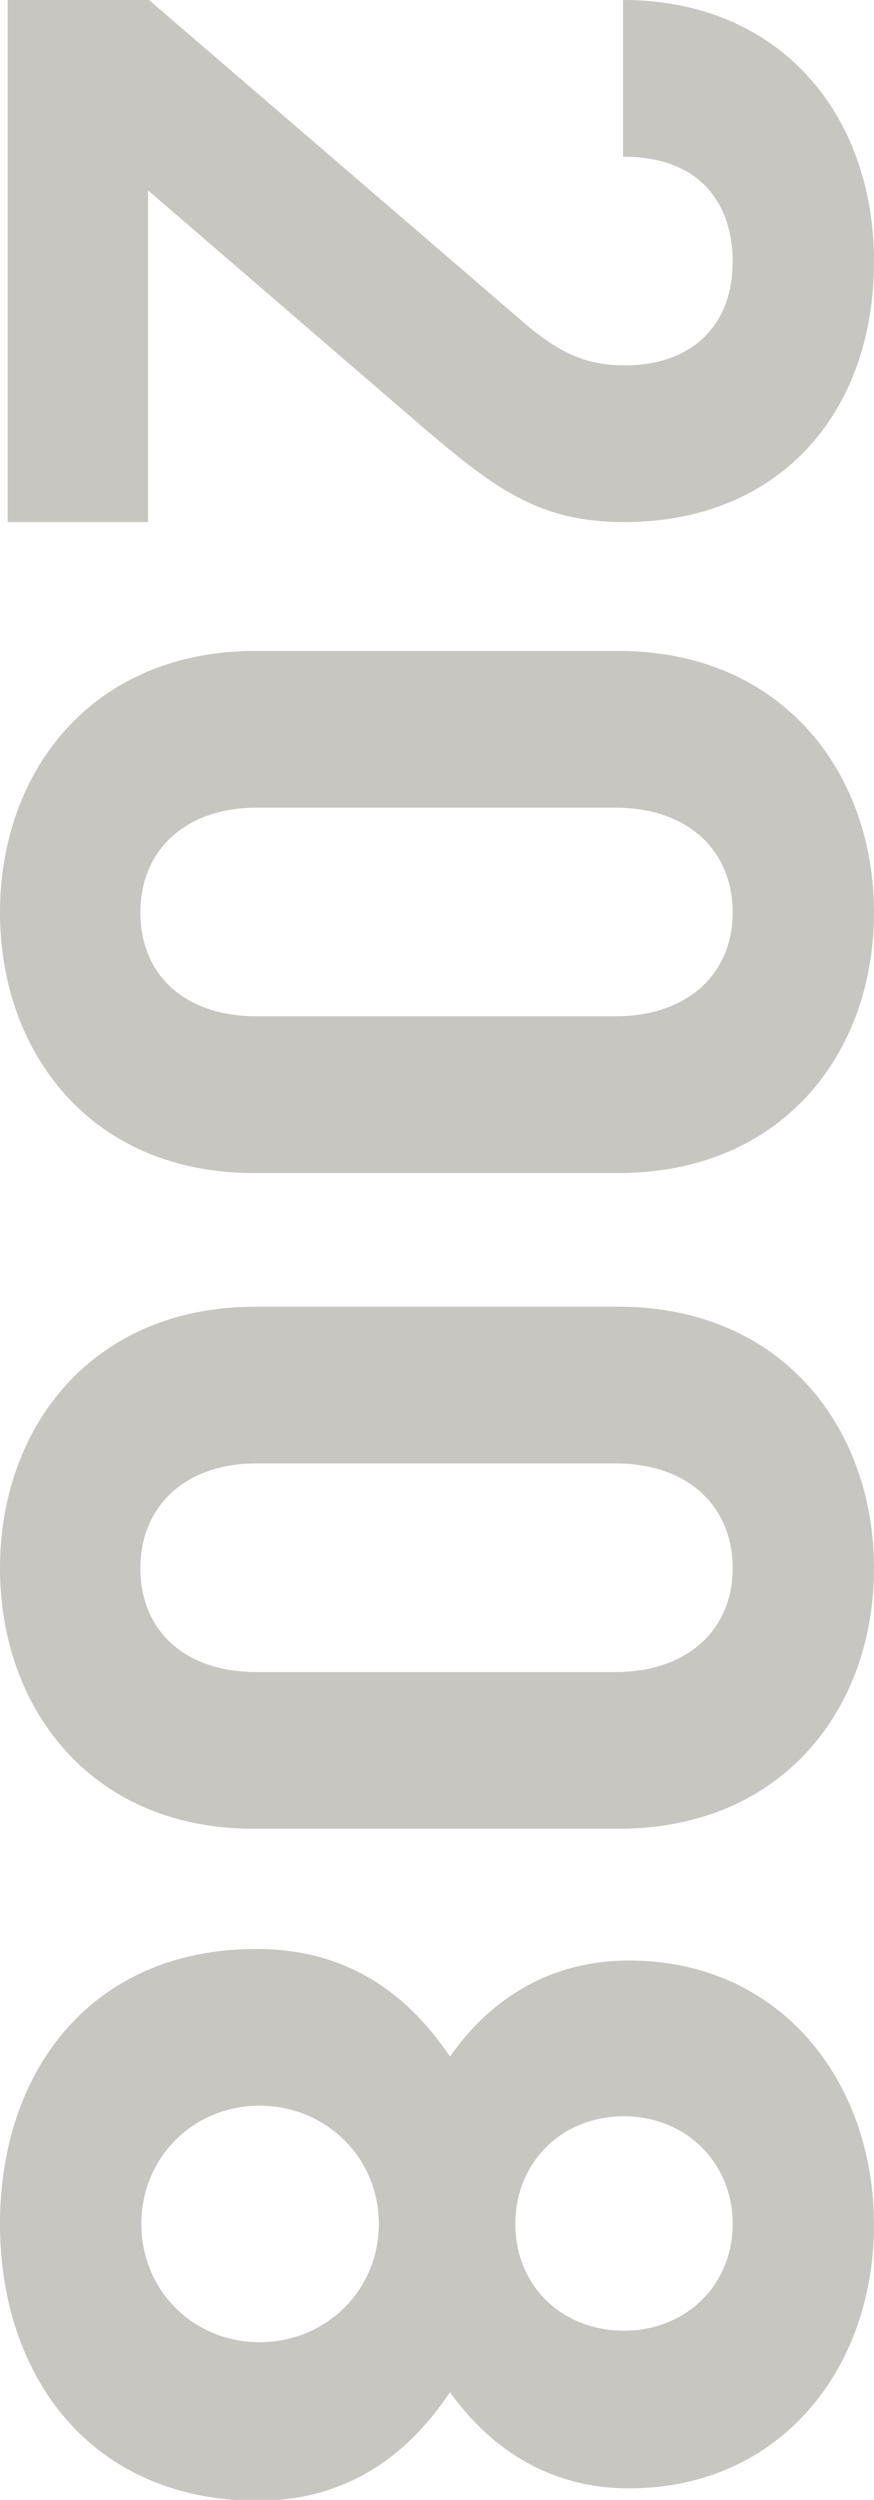
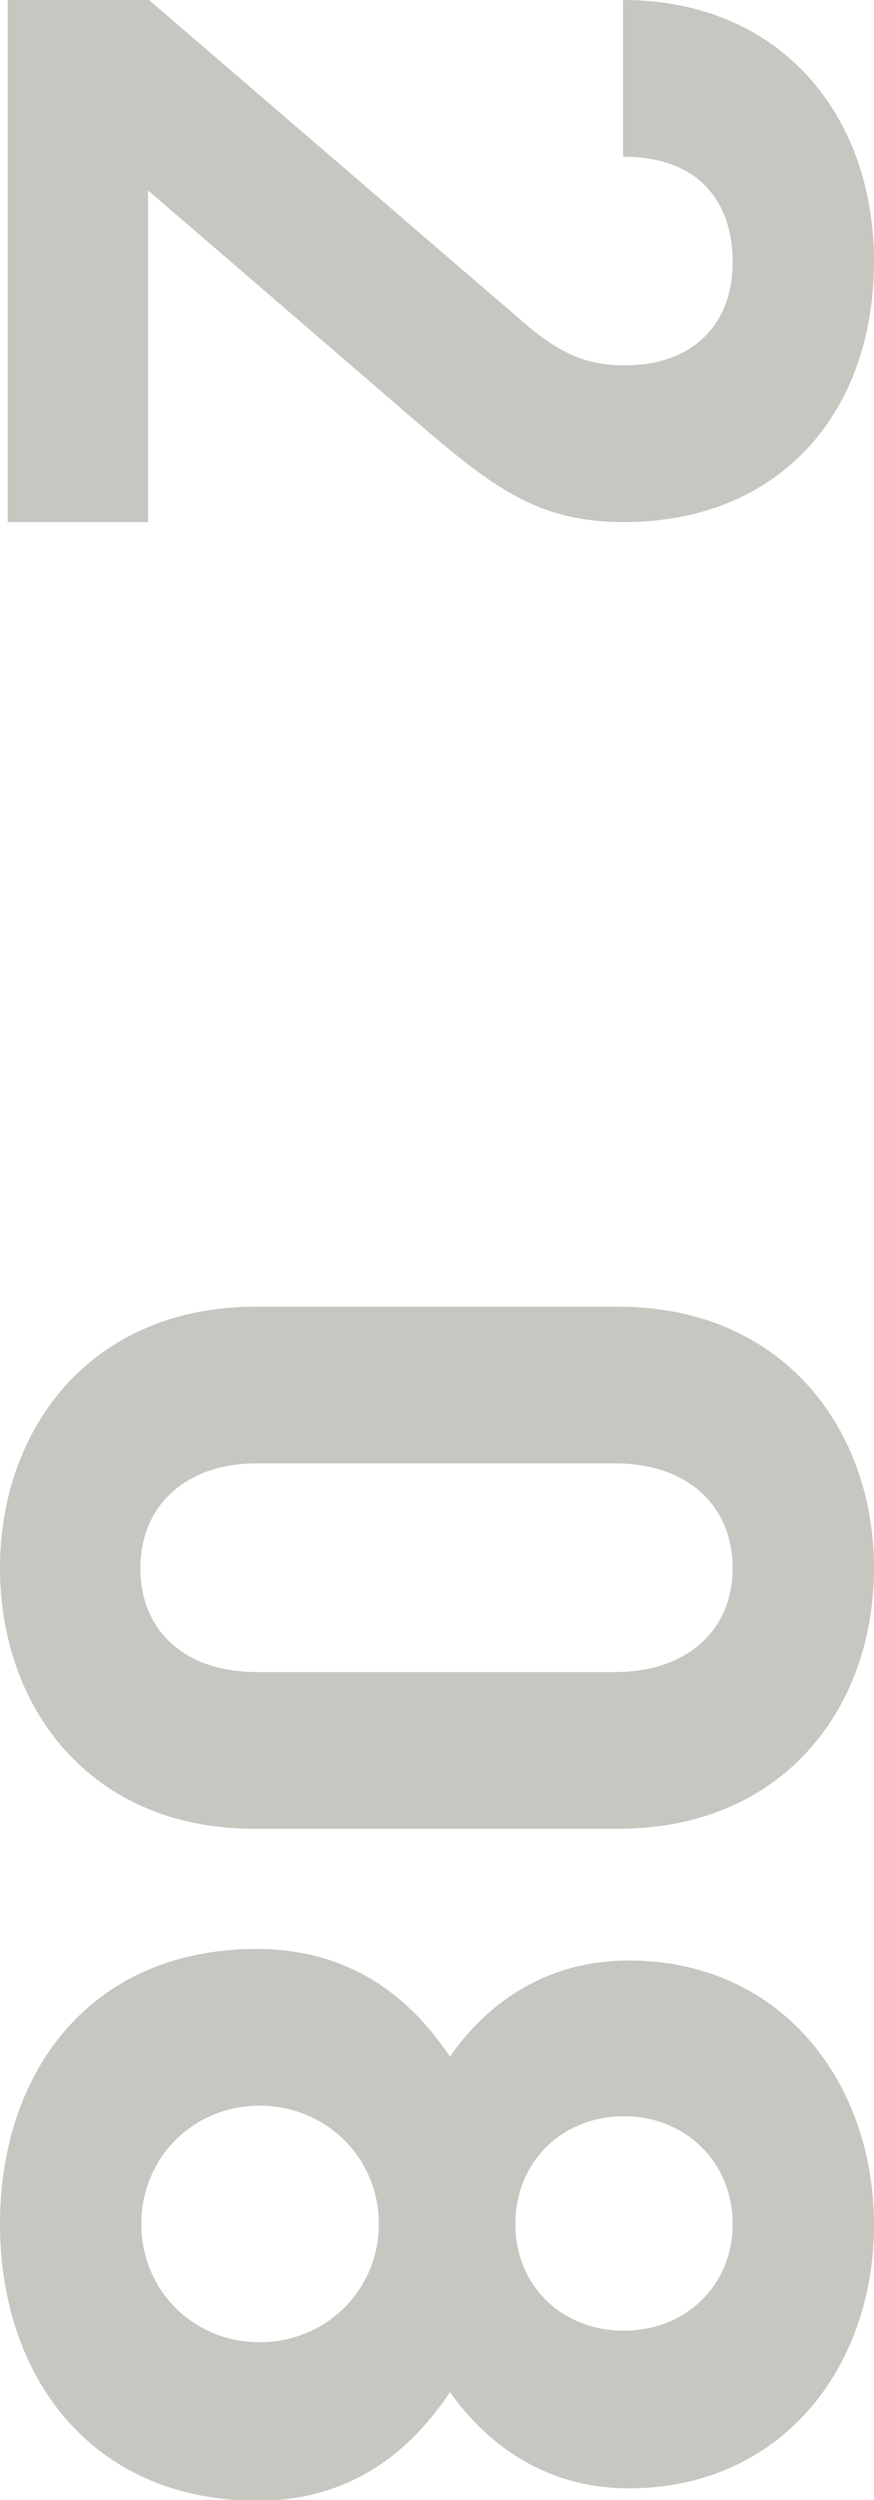
<svg xmlns="http://www.w3.org/2000/svg" version="1.1" id="レイヤー_1" x="0px" y="0px" viewBox="0 0 90.9 260" enable-background="new 0 0 90.9 260" xml:space="preserve">
  <g display="none">
-     <path display="inline" fill="#D9D9DA" d="M0.8,1.2h14.6L54,34.4c3.9,3.2,6.6,4.6,10.7,4.6c6.6,0,11.1-3.9,11.1-10.7   c0-5.4-2.7-10.9-11.4-10.9V1.2c16.2,0,26,11.9,26,27.1c0,15.7-9.9,27-25.9,27c-8.6,0-13.2-3.4-20.4-9.5L15.4,20.9v34.4H0.8V1.2z" />
+     <path display="inline" fill="#D9D9DA" d="M0.8,1.2L54,34.4c3.9,3.2,6.6,4.6,10.7,4.6c6.6,0,11.1-3.9,11.1-10.7   c0-5.4-2.7-10.9-11.4-10.9V1.2c16.2,0,26,11.9,26,27.1c0,15.7-9.9,27-25.9,27c-8.6,0-13.2-3.4-20.4-9.5L15.4,20.9v34.4H0.8V1.2z" />
    <path display="inline" fill="#D9D9DA" d="M0,95.6c0-14.5,9.5-27.1,26.5-27.1H64c17,0,26.5,12.6,26.5,27.1s-9.5,27-26.5,27H26.5   C9.5,122.6,0,110.1,0,95.6z M63.8,106.4c7.5,0,12.1-4.4,12.1-10.7s-4.6-10.9-12.1-10.9H26.6c-7.5,0-12,4.5-12,10.9   s4.5,10.7,12,10.7H63.8z" />
    <path display="inline" fill="#D9D9DA" d="M0.8,160.5h71.5l-15.7-18.1H74l15.7,18.1v16.2h-89V160.5z" />
    <path display="inline" fill="#D9D9DA" d="M7.3,251.2c-4-4-7.2-10.4-7.2-19.6c0-9.2,3.2-16,7.1-19.9c5.5-5.5,12-6.7,18.5-7.2v16.2   c-7,0.9-11,4.1-11,10.9c0,3.1,0.9,5.7,2.9,7.7c2.9,2.9,7.6,3.5,13.2,3.5c10.2,0,16-3,16-10.9c0-6.6-3.7-9.6-7.2-10.7v-14.9h50.2   V257H75.1v-36H56c2.2,2.4,4.5,7.4,4.5,13.4c0,7.4-2.4,13-6,16.6c-7,7-15.4,8-23.7,8C20.8,259,13.8,257.7,7.3,251.2z" />
  </g>
  <g>
    <path fill="#C8C6C0" d="M0.8,0l14.7,0l38.8,33.4C58.1,36.7,60.9,38,65,38c6.7,0,11.2-3.9,11.2-10.8c0-5.4-2.8-10.9-11.4-10.9V0   c16.3,0,26.1,11.9,26.1,27.2c0,15.8-9.9,27.1-26,27.1c-8.7,0-13.3-3.4-20.5-9.5l-29-25v34.5H0.8V0z" />
-     <path fill="#C8C6C0" d="M0,94.9c0-14.6,9.5-27.2,26.6-27.2h37.7c17.1,0,26.6,12.7,26.6,27.2c0,14.6-9.5,27.1-26.6,27.1H26.6   C9.5,122.1,0,109.5,0,94.9z M64,105.7c7.5,0,12.2-4.4,12.2-10.8C76.2,88.5,71.6,84,64,84H26.7c-7.5,0-12.1,4.5-12.1,10.9   c0,6.4,4.5,10.8,12.1,10.8H64z" />
    <path fill="#C8C6C0" d="M0,163.1c0-14.6,9.5-27.2,26.6-27.2h37.7c17.1,0,26.6,12.7,26.6,27.2c0,14.6-9.5,27.1-26.6,27.1H26.6   C9.5,190.3,0,177.7,0,163.1z M64,173.9c7.5,0,12.2-4.4,12.2-10.8c0-6.4-4.6-10.9-12.2-10.9H26.7c-7.5,0-12.1,4.5-12.1,10.9   c0,6.4,4.5,10.8,12.1,10.8H64z" />
    <path fill="#C8C6C0" d="M0,231.3c0-15.8,9.4-28.6,26.7-28.6c10.9,0,16.8,6.3,20.1,11.2c3.1-4.5,9-10,18.6-10   c15.8,0,25.5,12.6,25.5,27.5c0,14.9-9.7,27.4-25.5,27.4c-9.5,0-15.4-5.5-18.6-10c-3.3,4.9-9.2,11.3-20.1,11.3   C9.4,260,0,247.1,0,231.3z M39.4,231.3c0-6.9-5.5-12.3-12.4-12.3c-6.9,0-12.3,5.4-12.3,12.3c0,6.9,5.4,12.3,12.3,12.3   C33.9,243.6,39.4,238.2,39.4,231.3z M76.2,231.3c0-6.4-4.9-11.2-11.3-11.2c-6.5,0-11.3,4.8-11.3,11.2c0,6.4,4.8,11.1,11.3,11.1   C71.3,242.4,76.2,237.7,76.2,231.3z" />
  </g>
</svg>